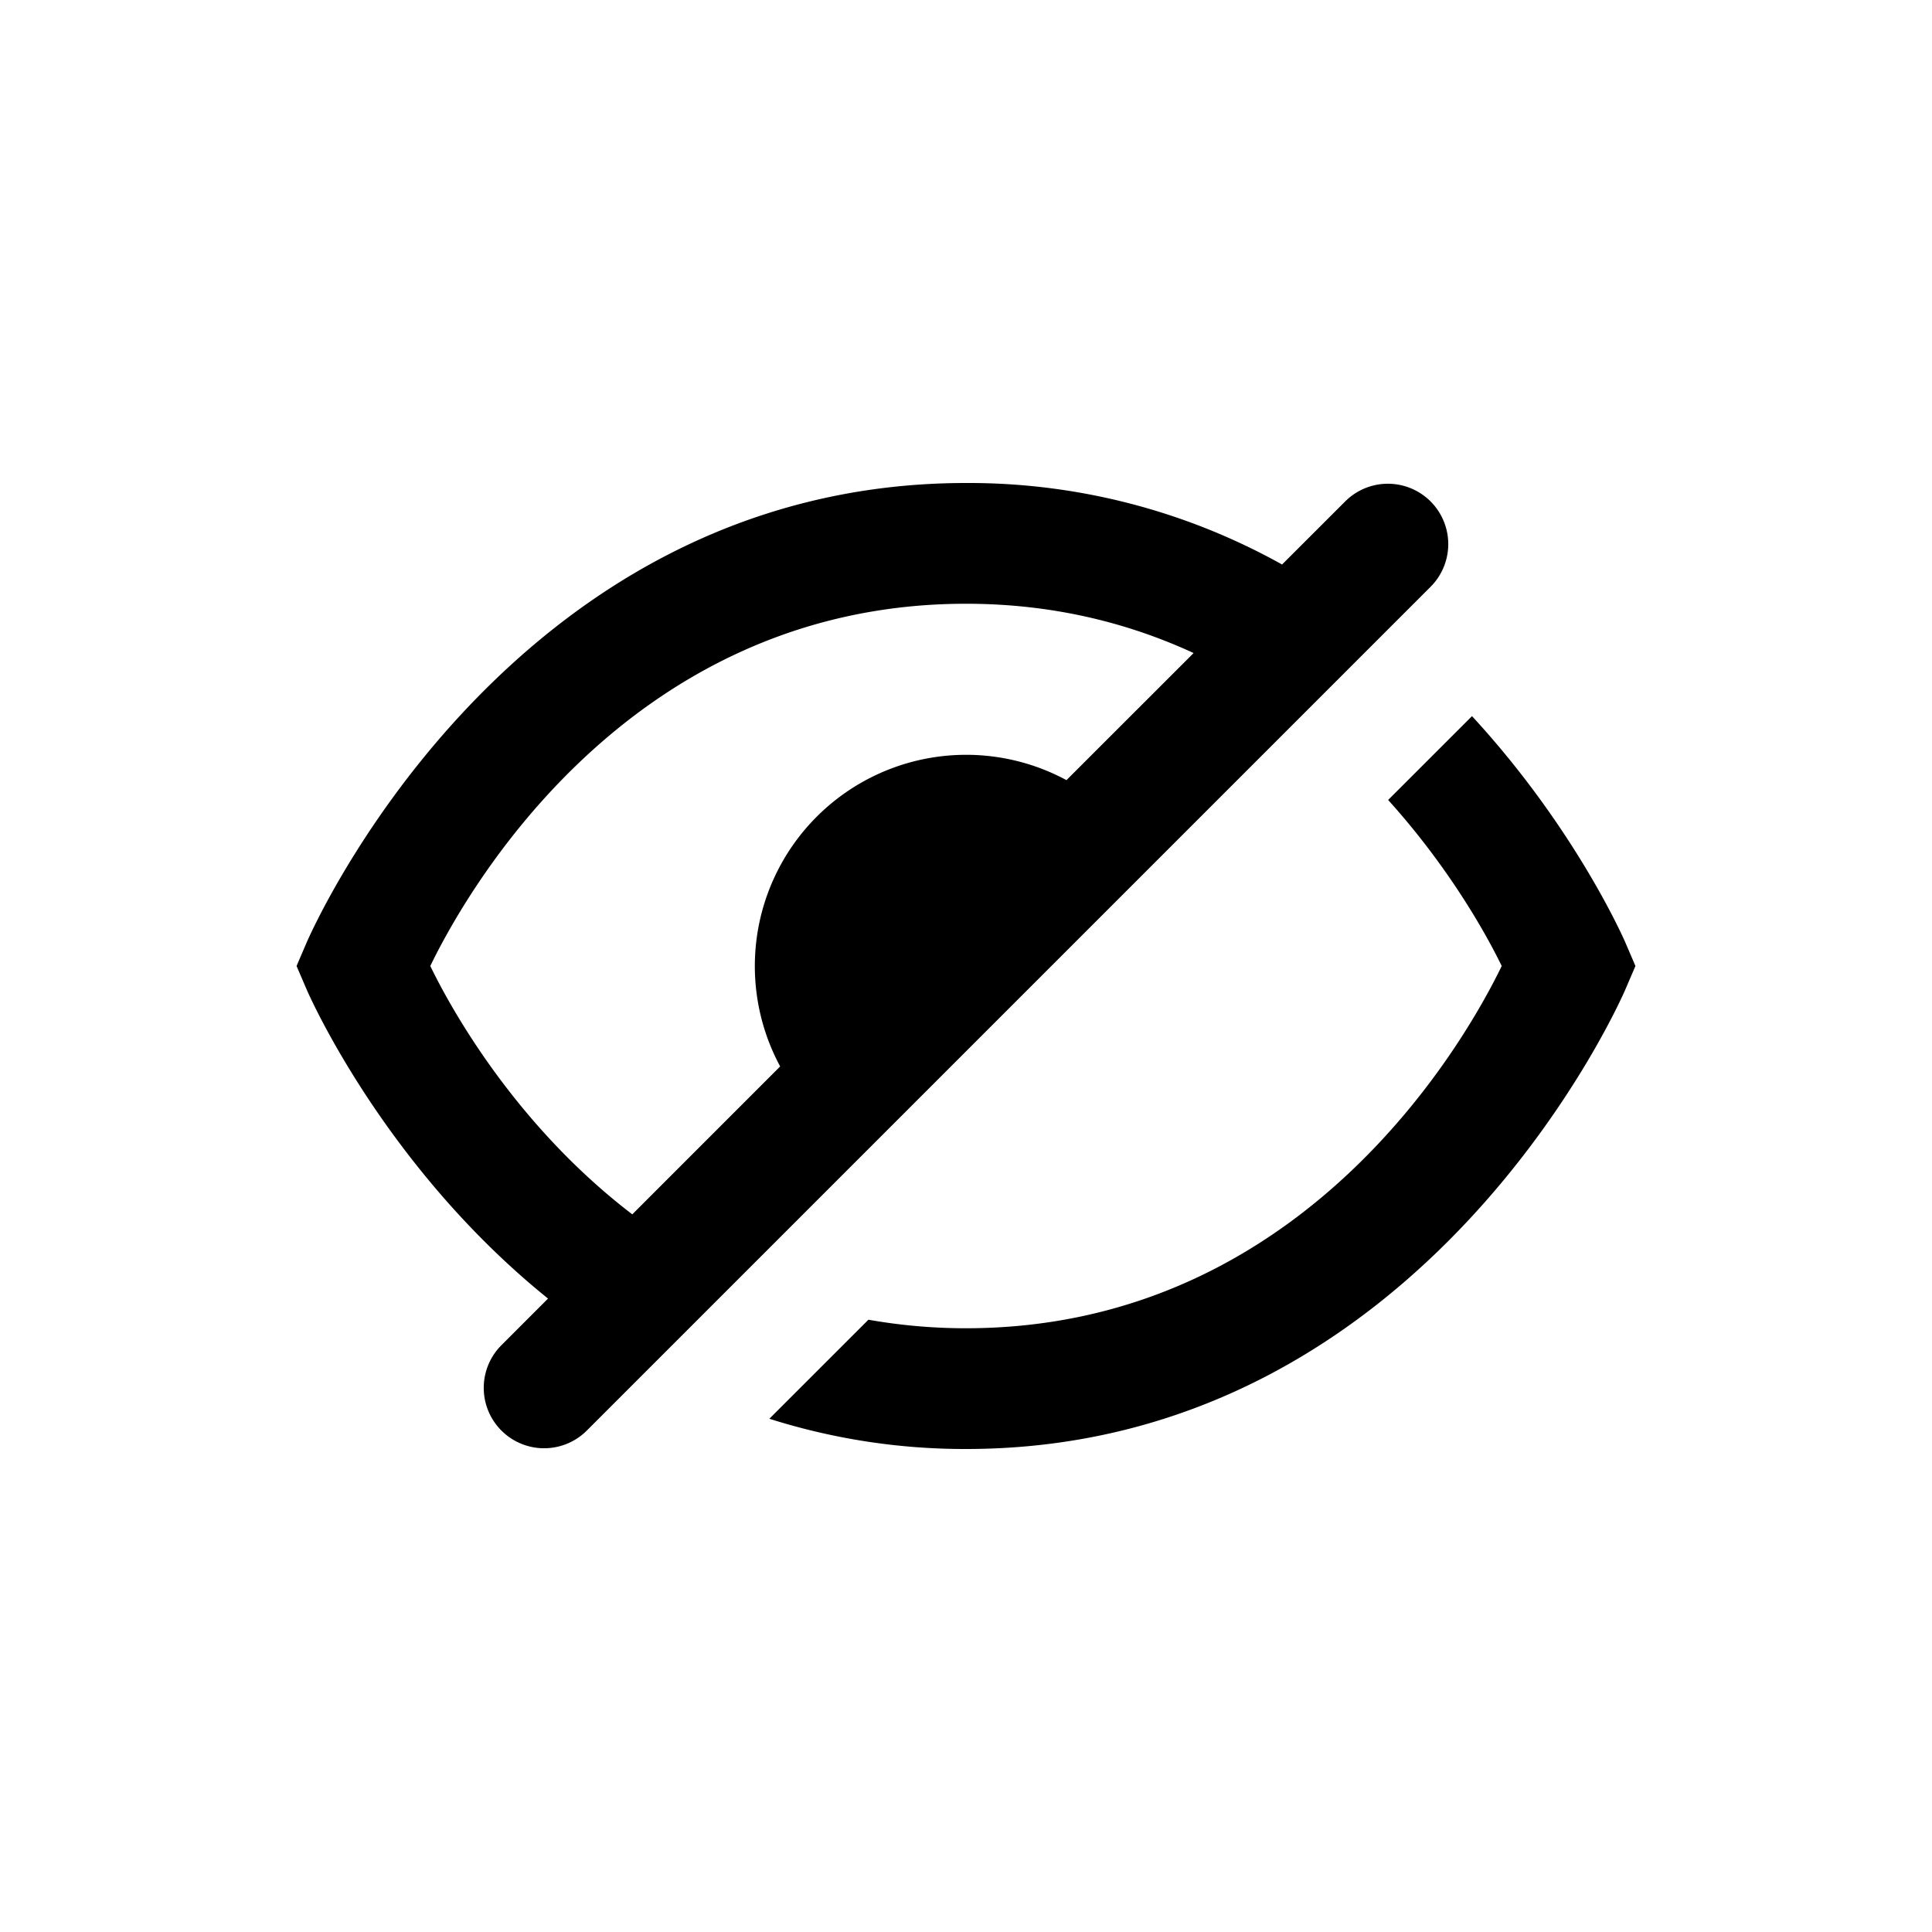
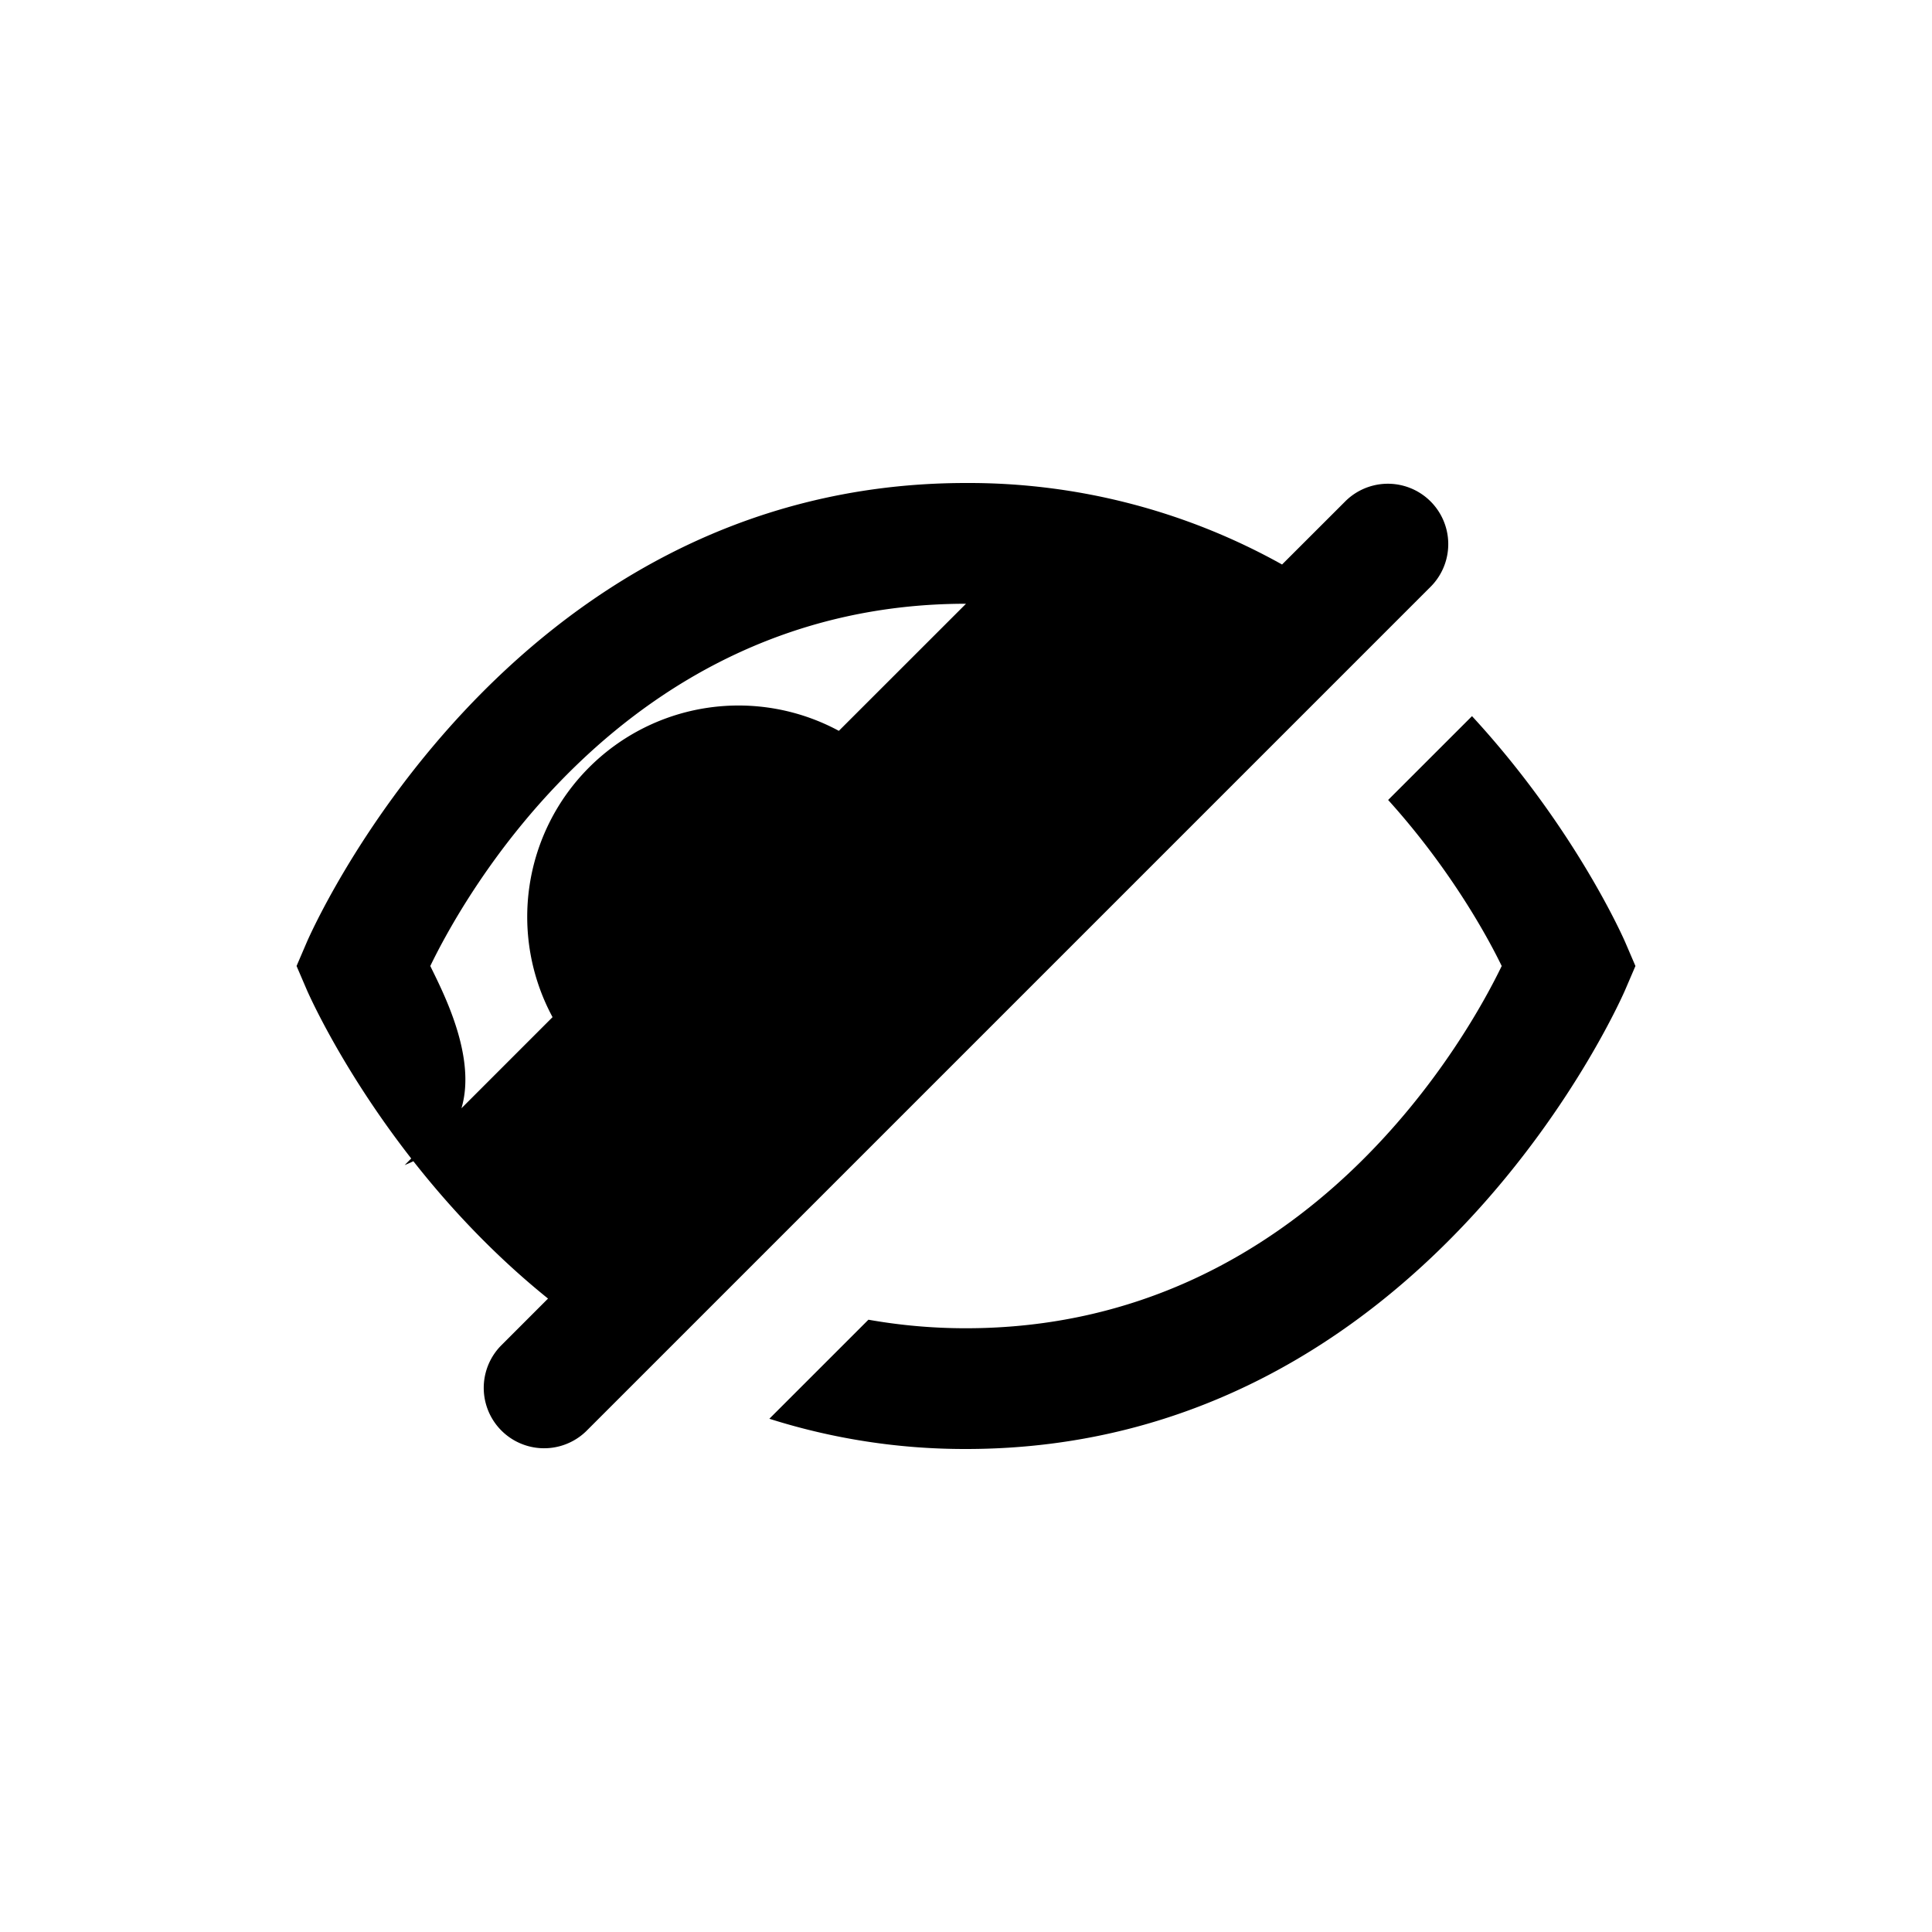
<svg xmlns="http://www.w3.org/2000/svg" width="64" height="64">
-   <path fill="#000000a8" d="M32 16c-15.333 0-21.838 15.213-21.838 15.213L9.824 32l.338.787s2.488 5.794 7.992 10.23l-1.568 1.569a2 2 0 0 0 2.828 2.828l28-28a2 2 0 0 0-2.828-2.828L42.47 18.7A21.29 21.29 0 0 0 32 16zm0 4c2.896 0 5.397.644 7.54 1.633l-4.212 4.21a7 7 0 0 0-9.484 9.484l-4.899 4.9C16.96 37.18 14.84 33.21 14.254 32c.99-2.047 6.327-12 17.746-12zm16.762 3.723L45.984 26.5c2.118 2.346 3.342 4.632 3.762 5.5-.99 2.047-6.327 12-17.746 12a18.44 18.44 0 0 1-3.232-.283l-3.282 3.281A21.388 21.388 0 0 0 32 48c15.333 0 21.838-15.213 21.838-15.213l.338-.787-.338-.787s-1.604-3.726-5.076-7.49z" />
+   <path fill="#000000a8" d="M32 16c-15.333 0-21.838 15.213-21.838 15.213L9.824 32l.338.787s2.488 5.794 7.992 10.23l-1.568 1.569a2 2 0 0 0 2.828 2.828l28-28a2 2 0 0 0-2.828-2.828L42.47 18.7A21.29 21.29 0 0 0 32 16zm0 4l-4.212 4.21a7 7 0 0 0-9.484 9.484l-4.899 4.9C16.96 37.18 14.84 33.21 14.254 32c.99-2.047 6.327-12 17.746-12zm16.762 3.723L45.984 26.5c2.118 2.346 3.342 4.632 3.762 5.5-.99 2.047-6.327 12-17.746 12a18.44 18.44 0 0 1-3.232-.283l-3.282 3.281A21.388 21.388 0 0 0 32 48c15.333 0 21.838-15.213 21.838-15.213l.338-.787-.338-.787s-1.604-3.726-5.076-7.49z" />
</svg>